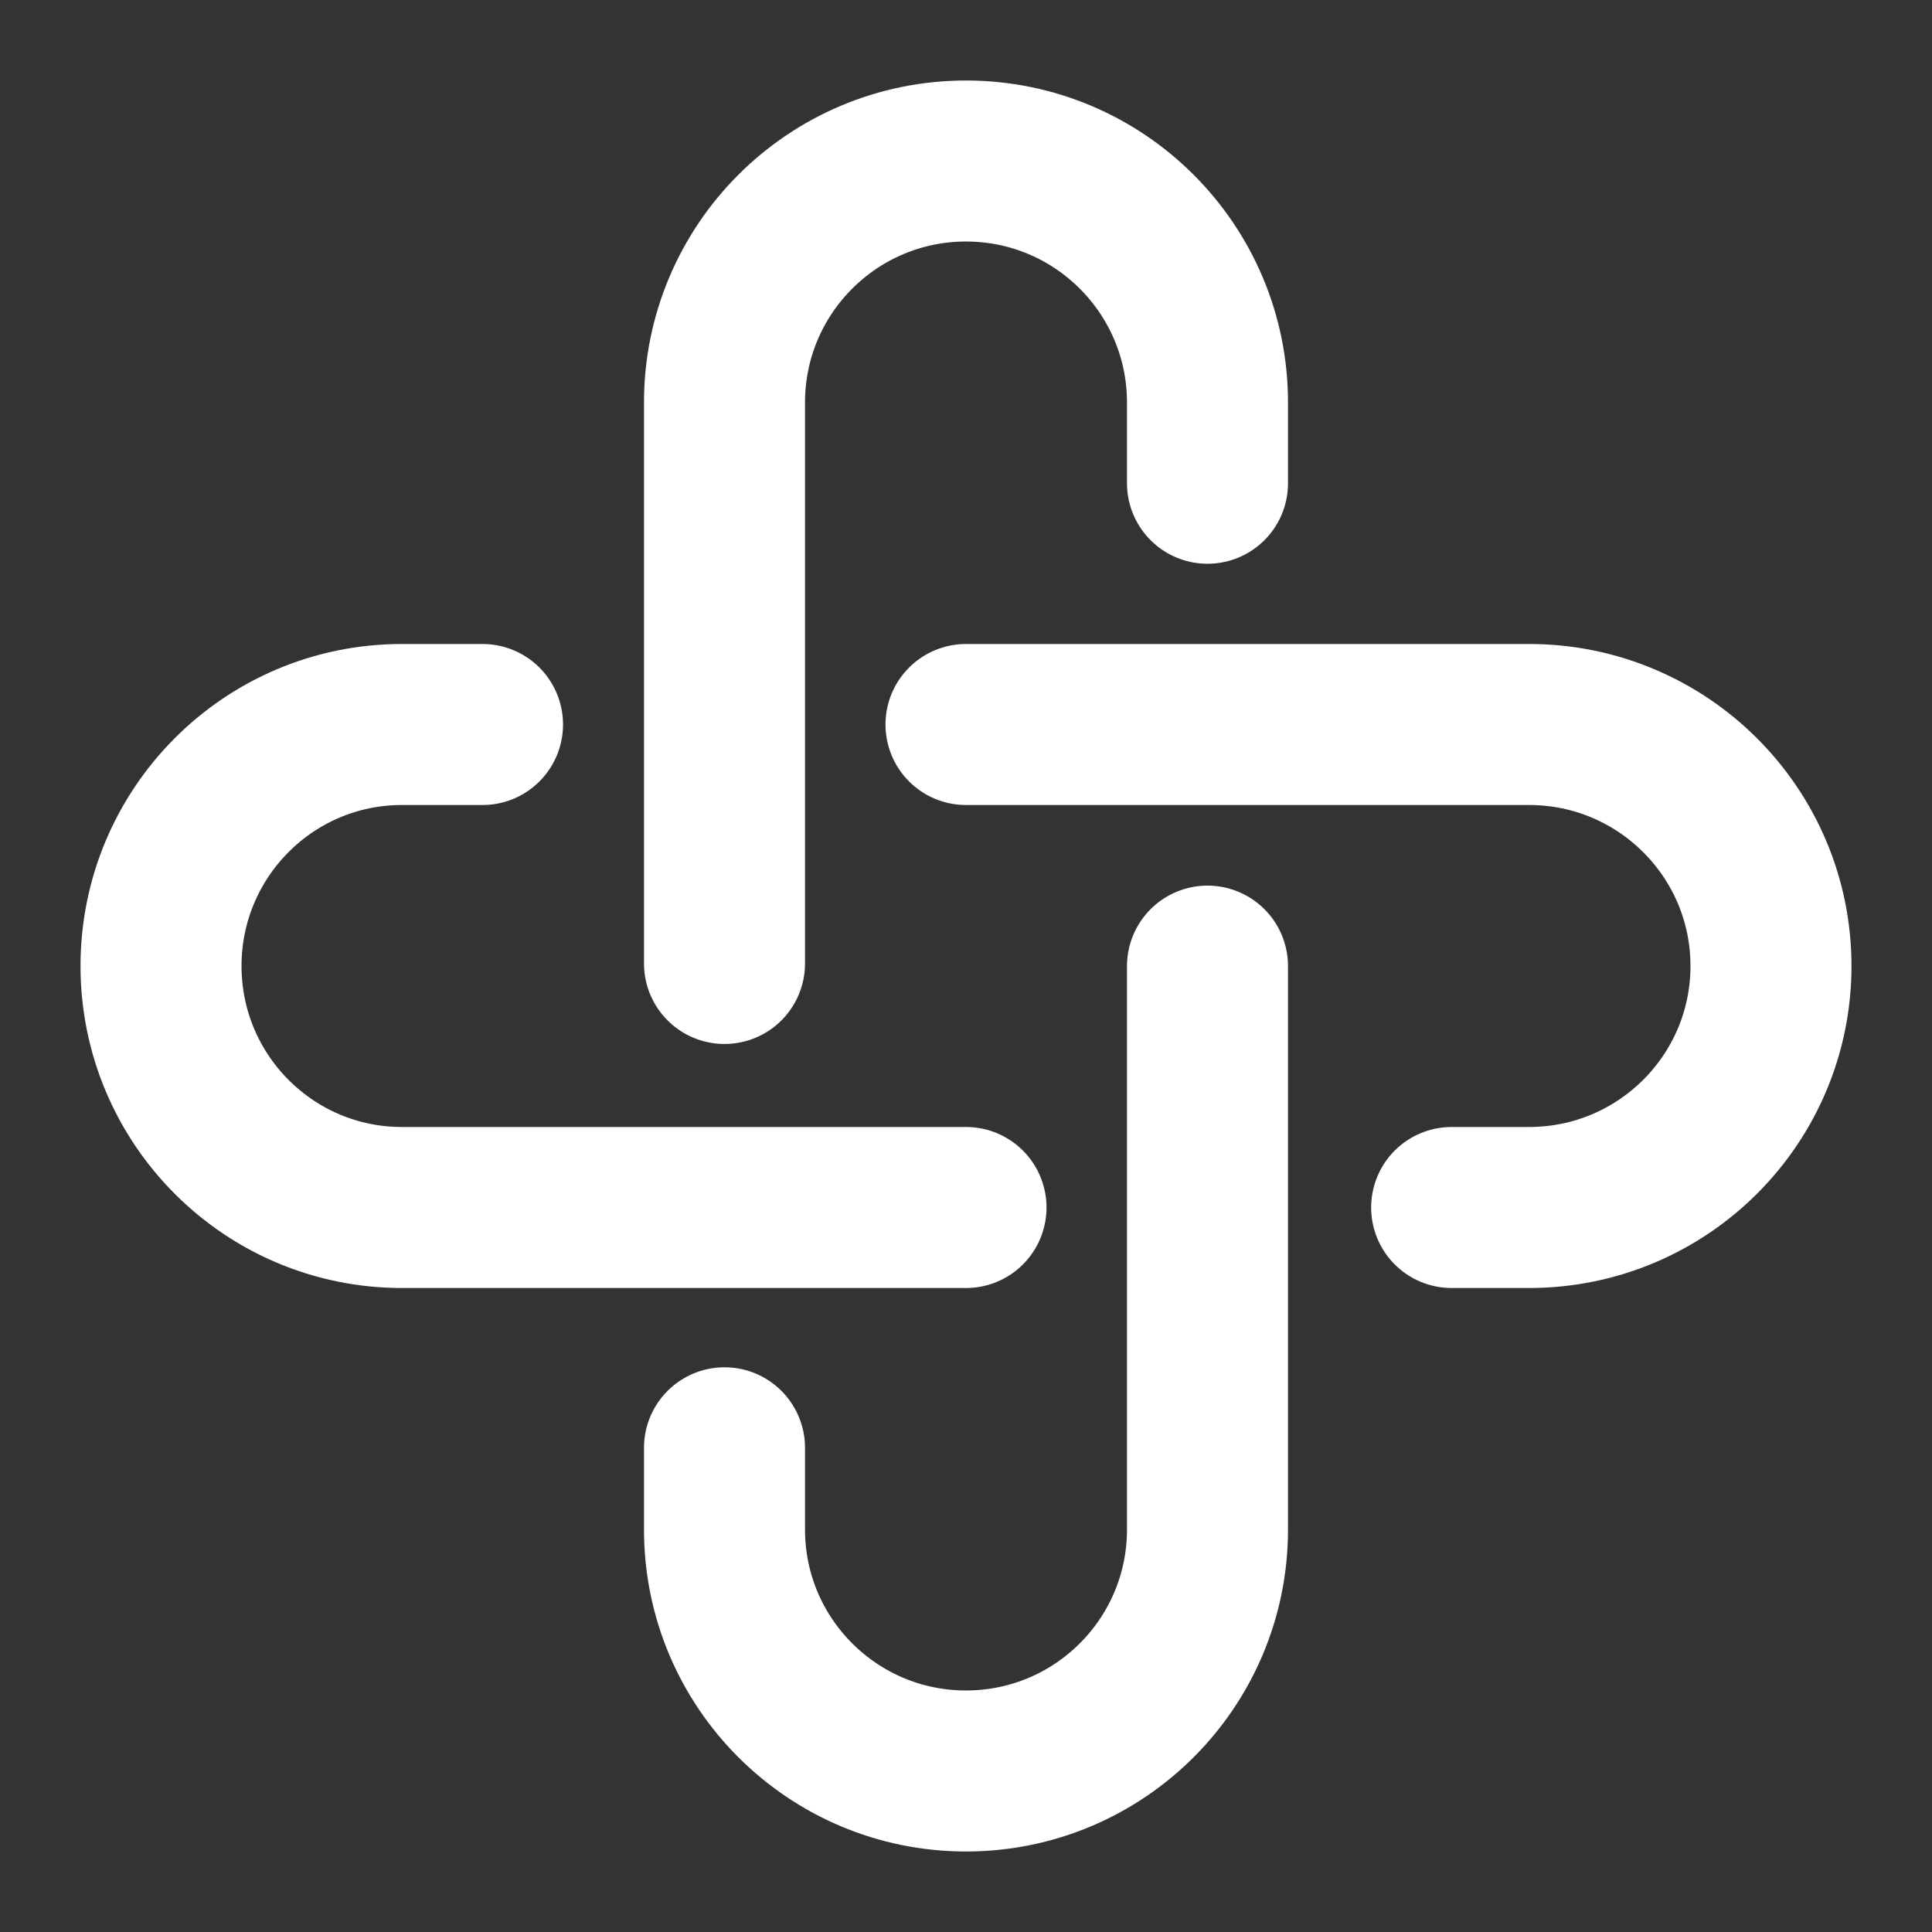
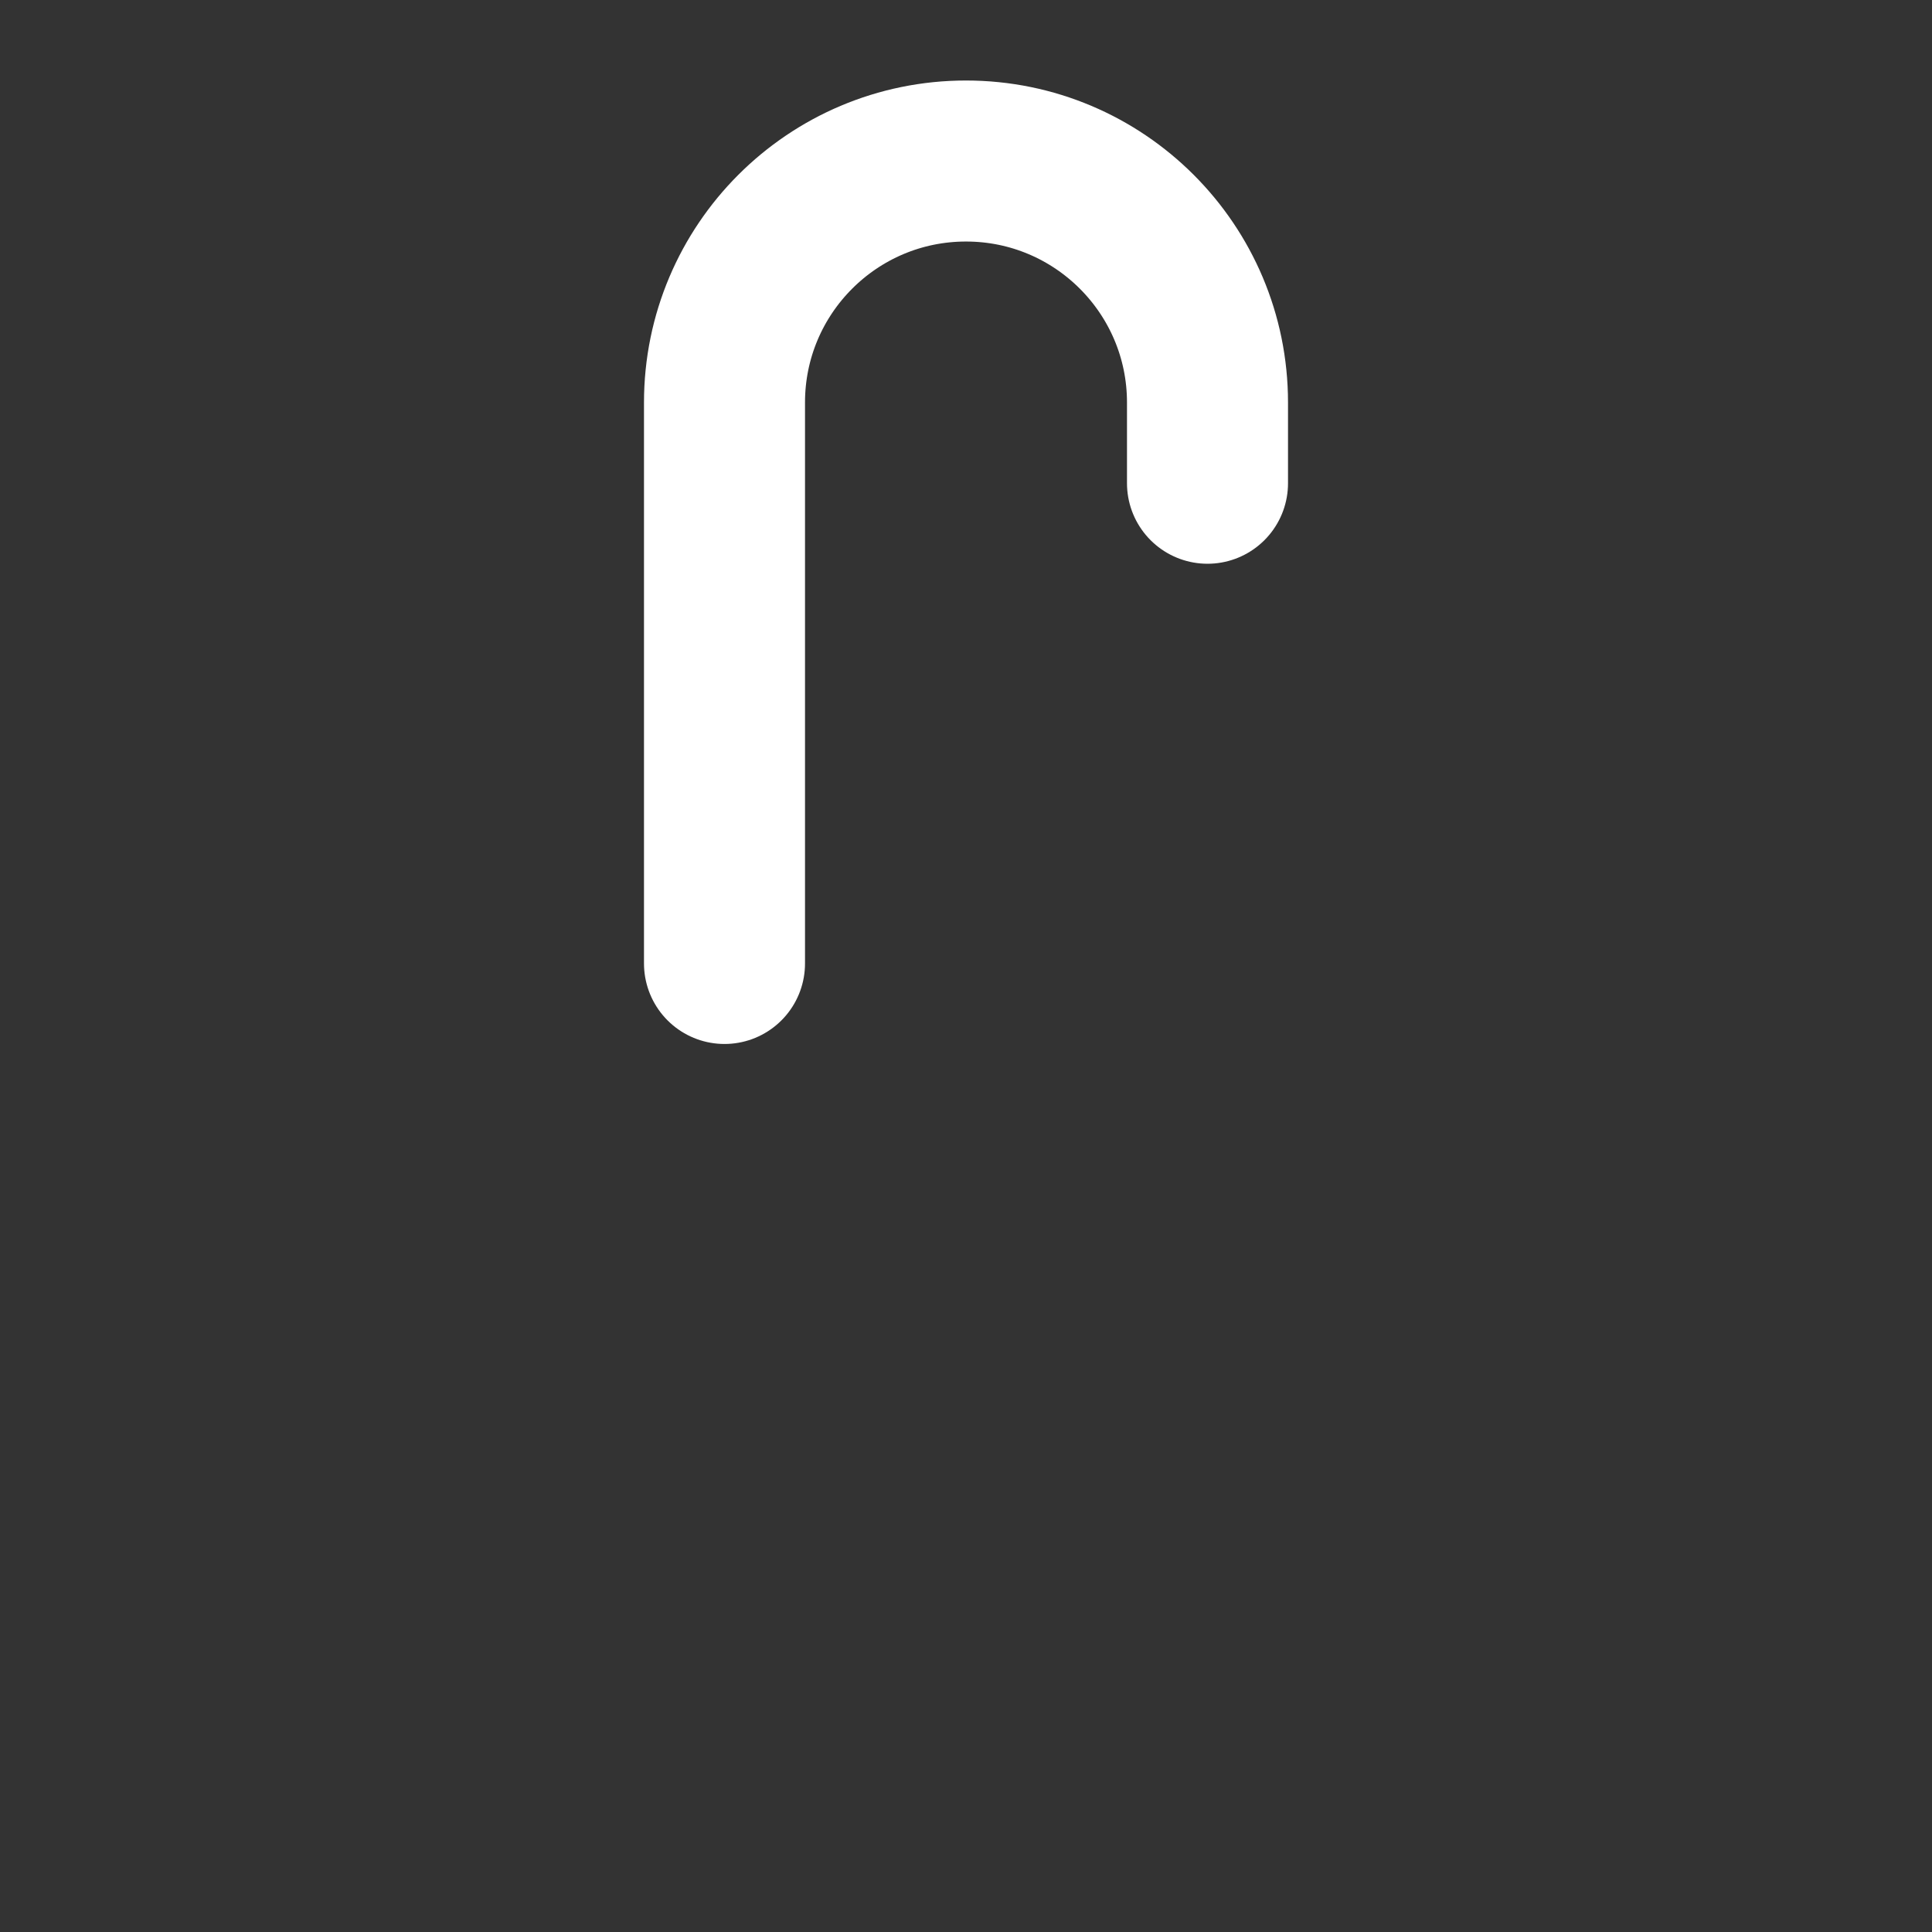
<svg xmlns="http://www.w3.org/2000/svg" width="32" height="32" viewBox="0 0 32 32" fill="none">
  <rect x="0" y="0" width="32" height="32" fill="#333333" stroke="none" />
  <path d="M12 15.958V6.667C12 4.458 13.791 2.667 16 2.667C18.209 2.667 20 4.458 20 6.667V8.004" stroke="white" stroke-width="2.667" stroke-linecap="round" />
-   <path d="M20 16.002V25.333C20 27.543 18.209 29.333 16 29.333C13.791 29.333 12 27.543 12 25.333V23.98" stroke="white" stroke-width="2.667" stroke-linecap="round" />
-   <path d="M16 20H6.656C4.453 20 2.667 18.209 2.667 16C2.667 13.791 4.453 12 6.656 12H7.992" stroke="white" stroke-width="2.667" stroke-linecap="round" />
-   <path d="M16 12H25.326C27.539 12 29.333 13.791 29.333 16C29.333 18.209 27.539 20 25.326 20H24.044" stroke="white" stroke-width="2.667" stroke-linecap="round" />
</svg>